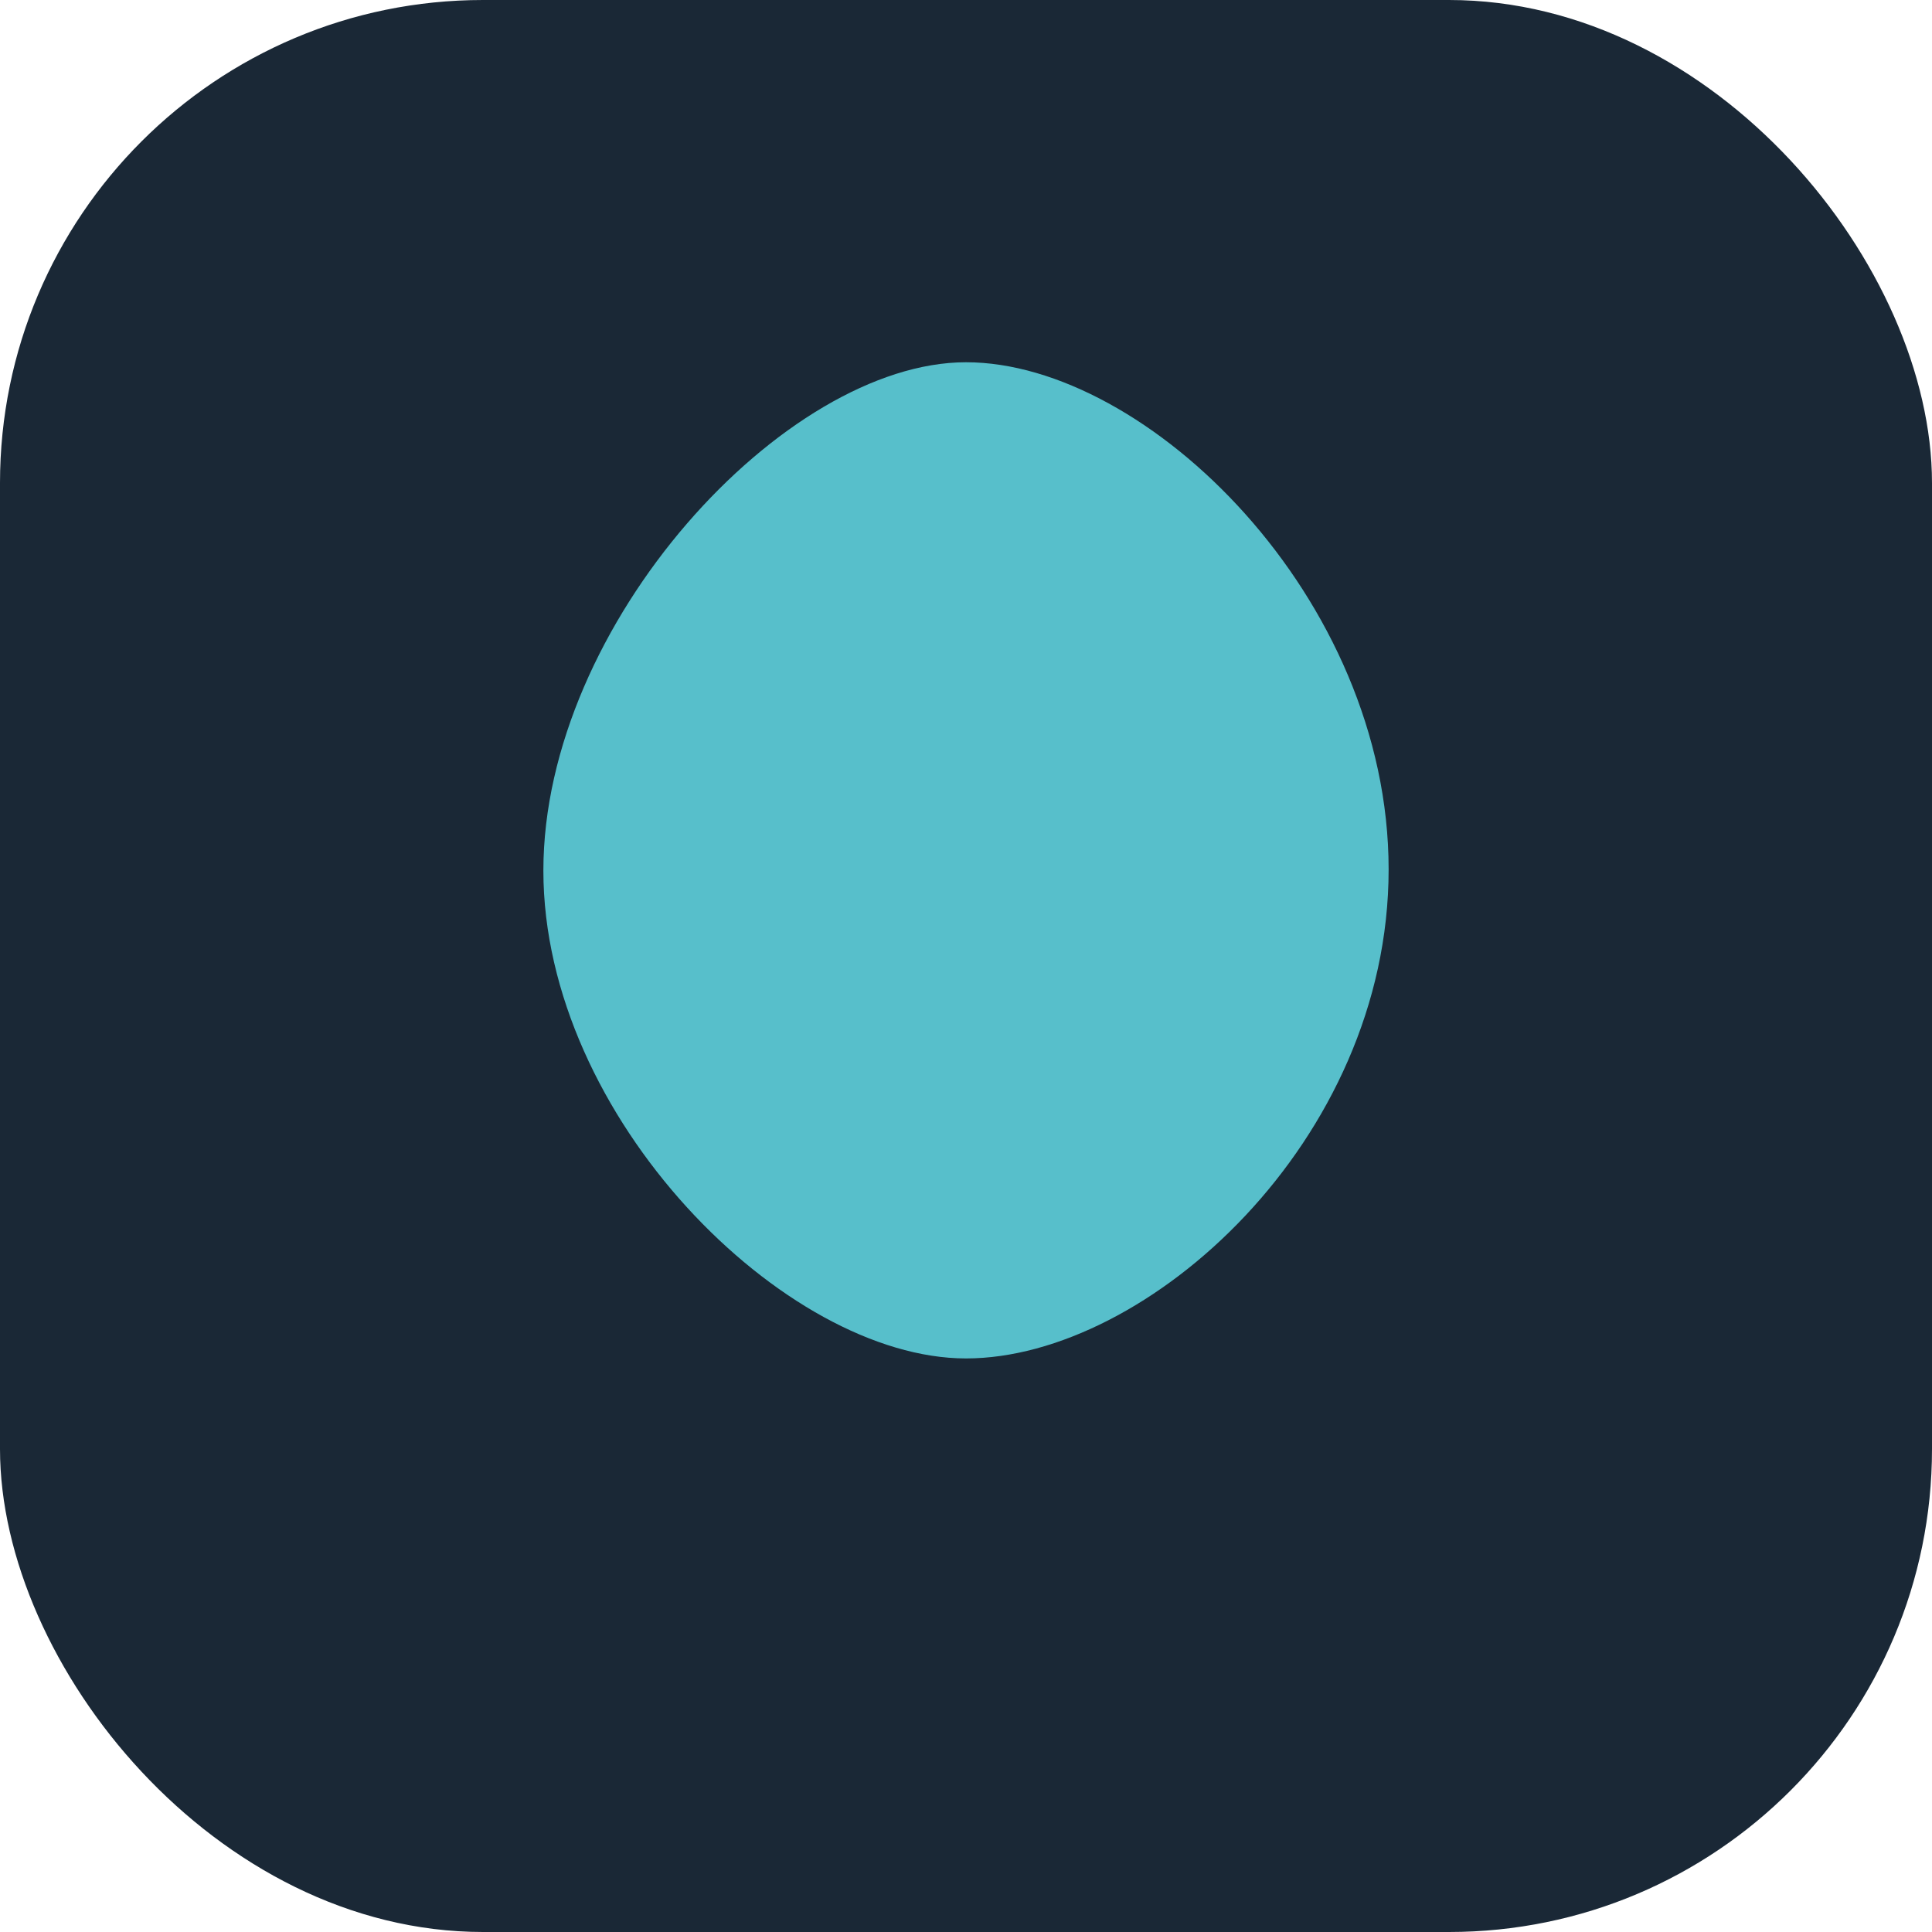
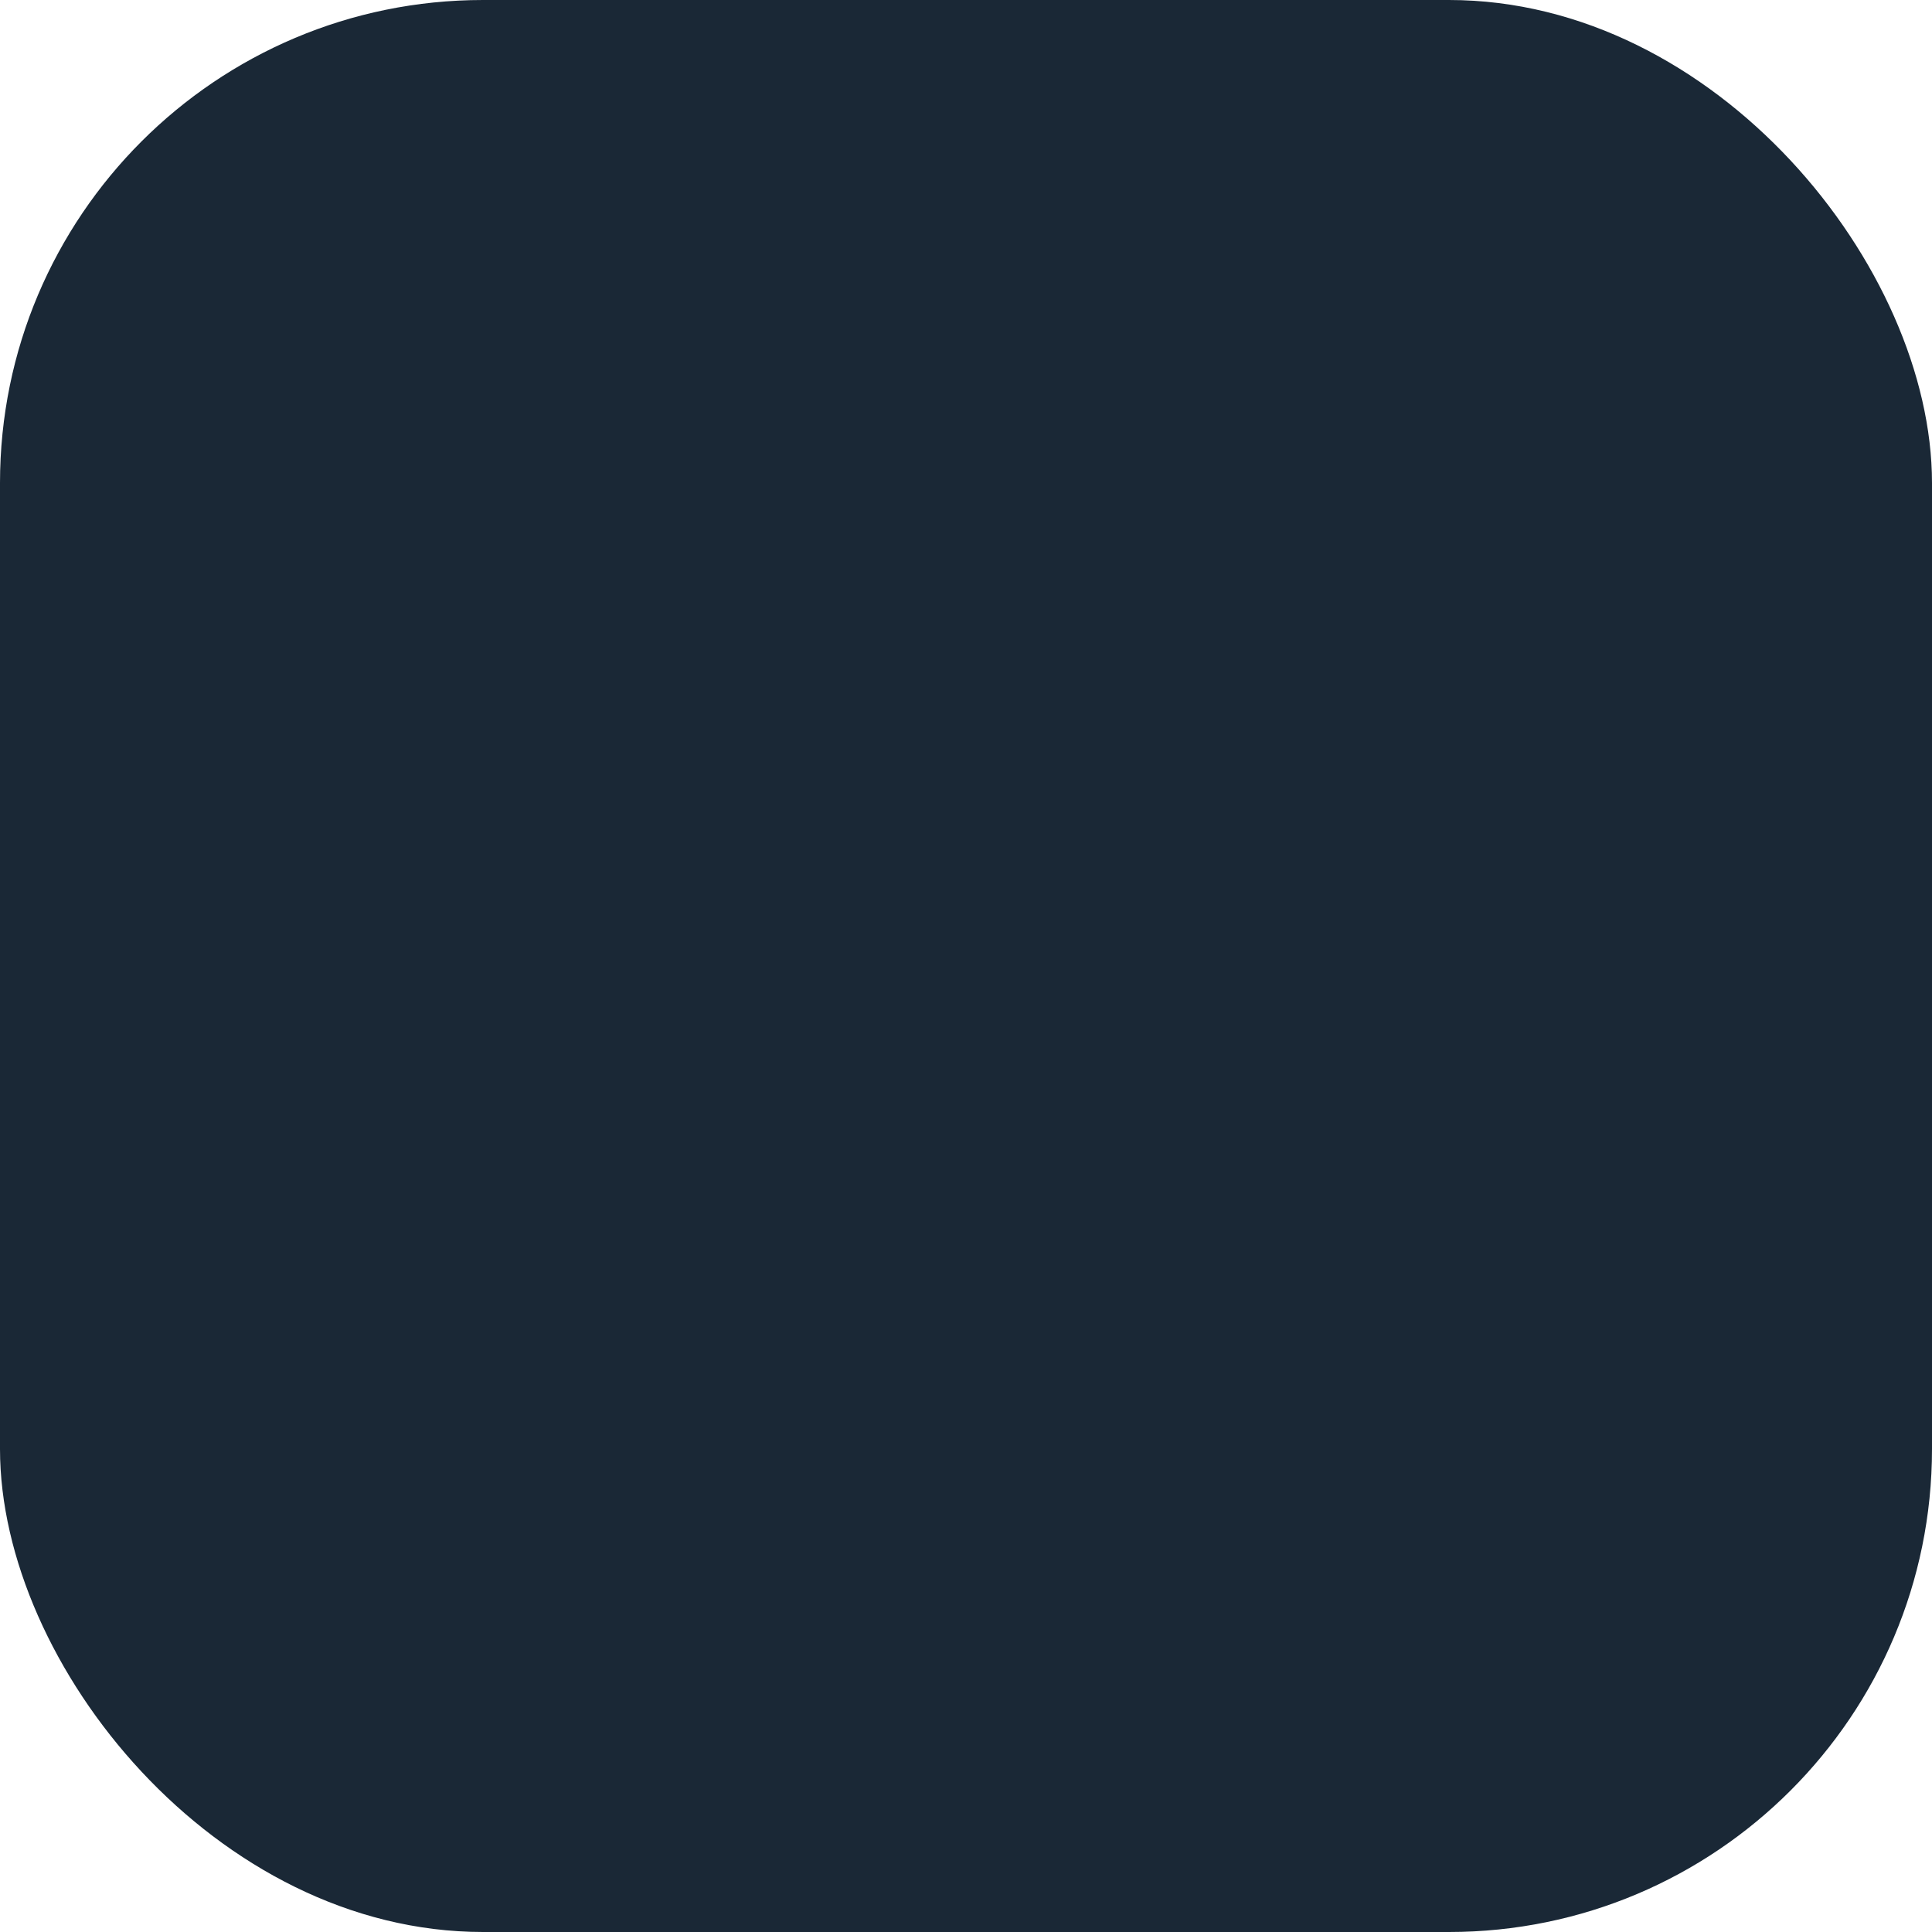
<svg xmlns="http://www.w3.org/2000/svg" width="32" height="32" viewBox="0 0 32 32">
  <rect rx="8" width="32" height="32" fill="#1A2836" />
-   <path d="M16 22.5c3 0 7-3.6 7-8.1S19 6 16 6 9 10.33 9 14.42 13 22.5 16 22.5Z" fill="#57BFCB" />
</svg>